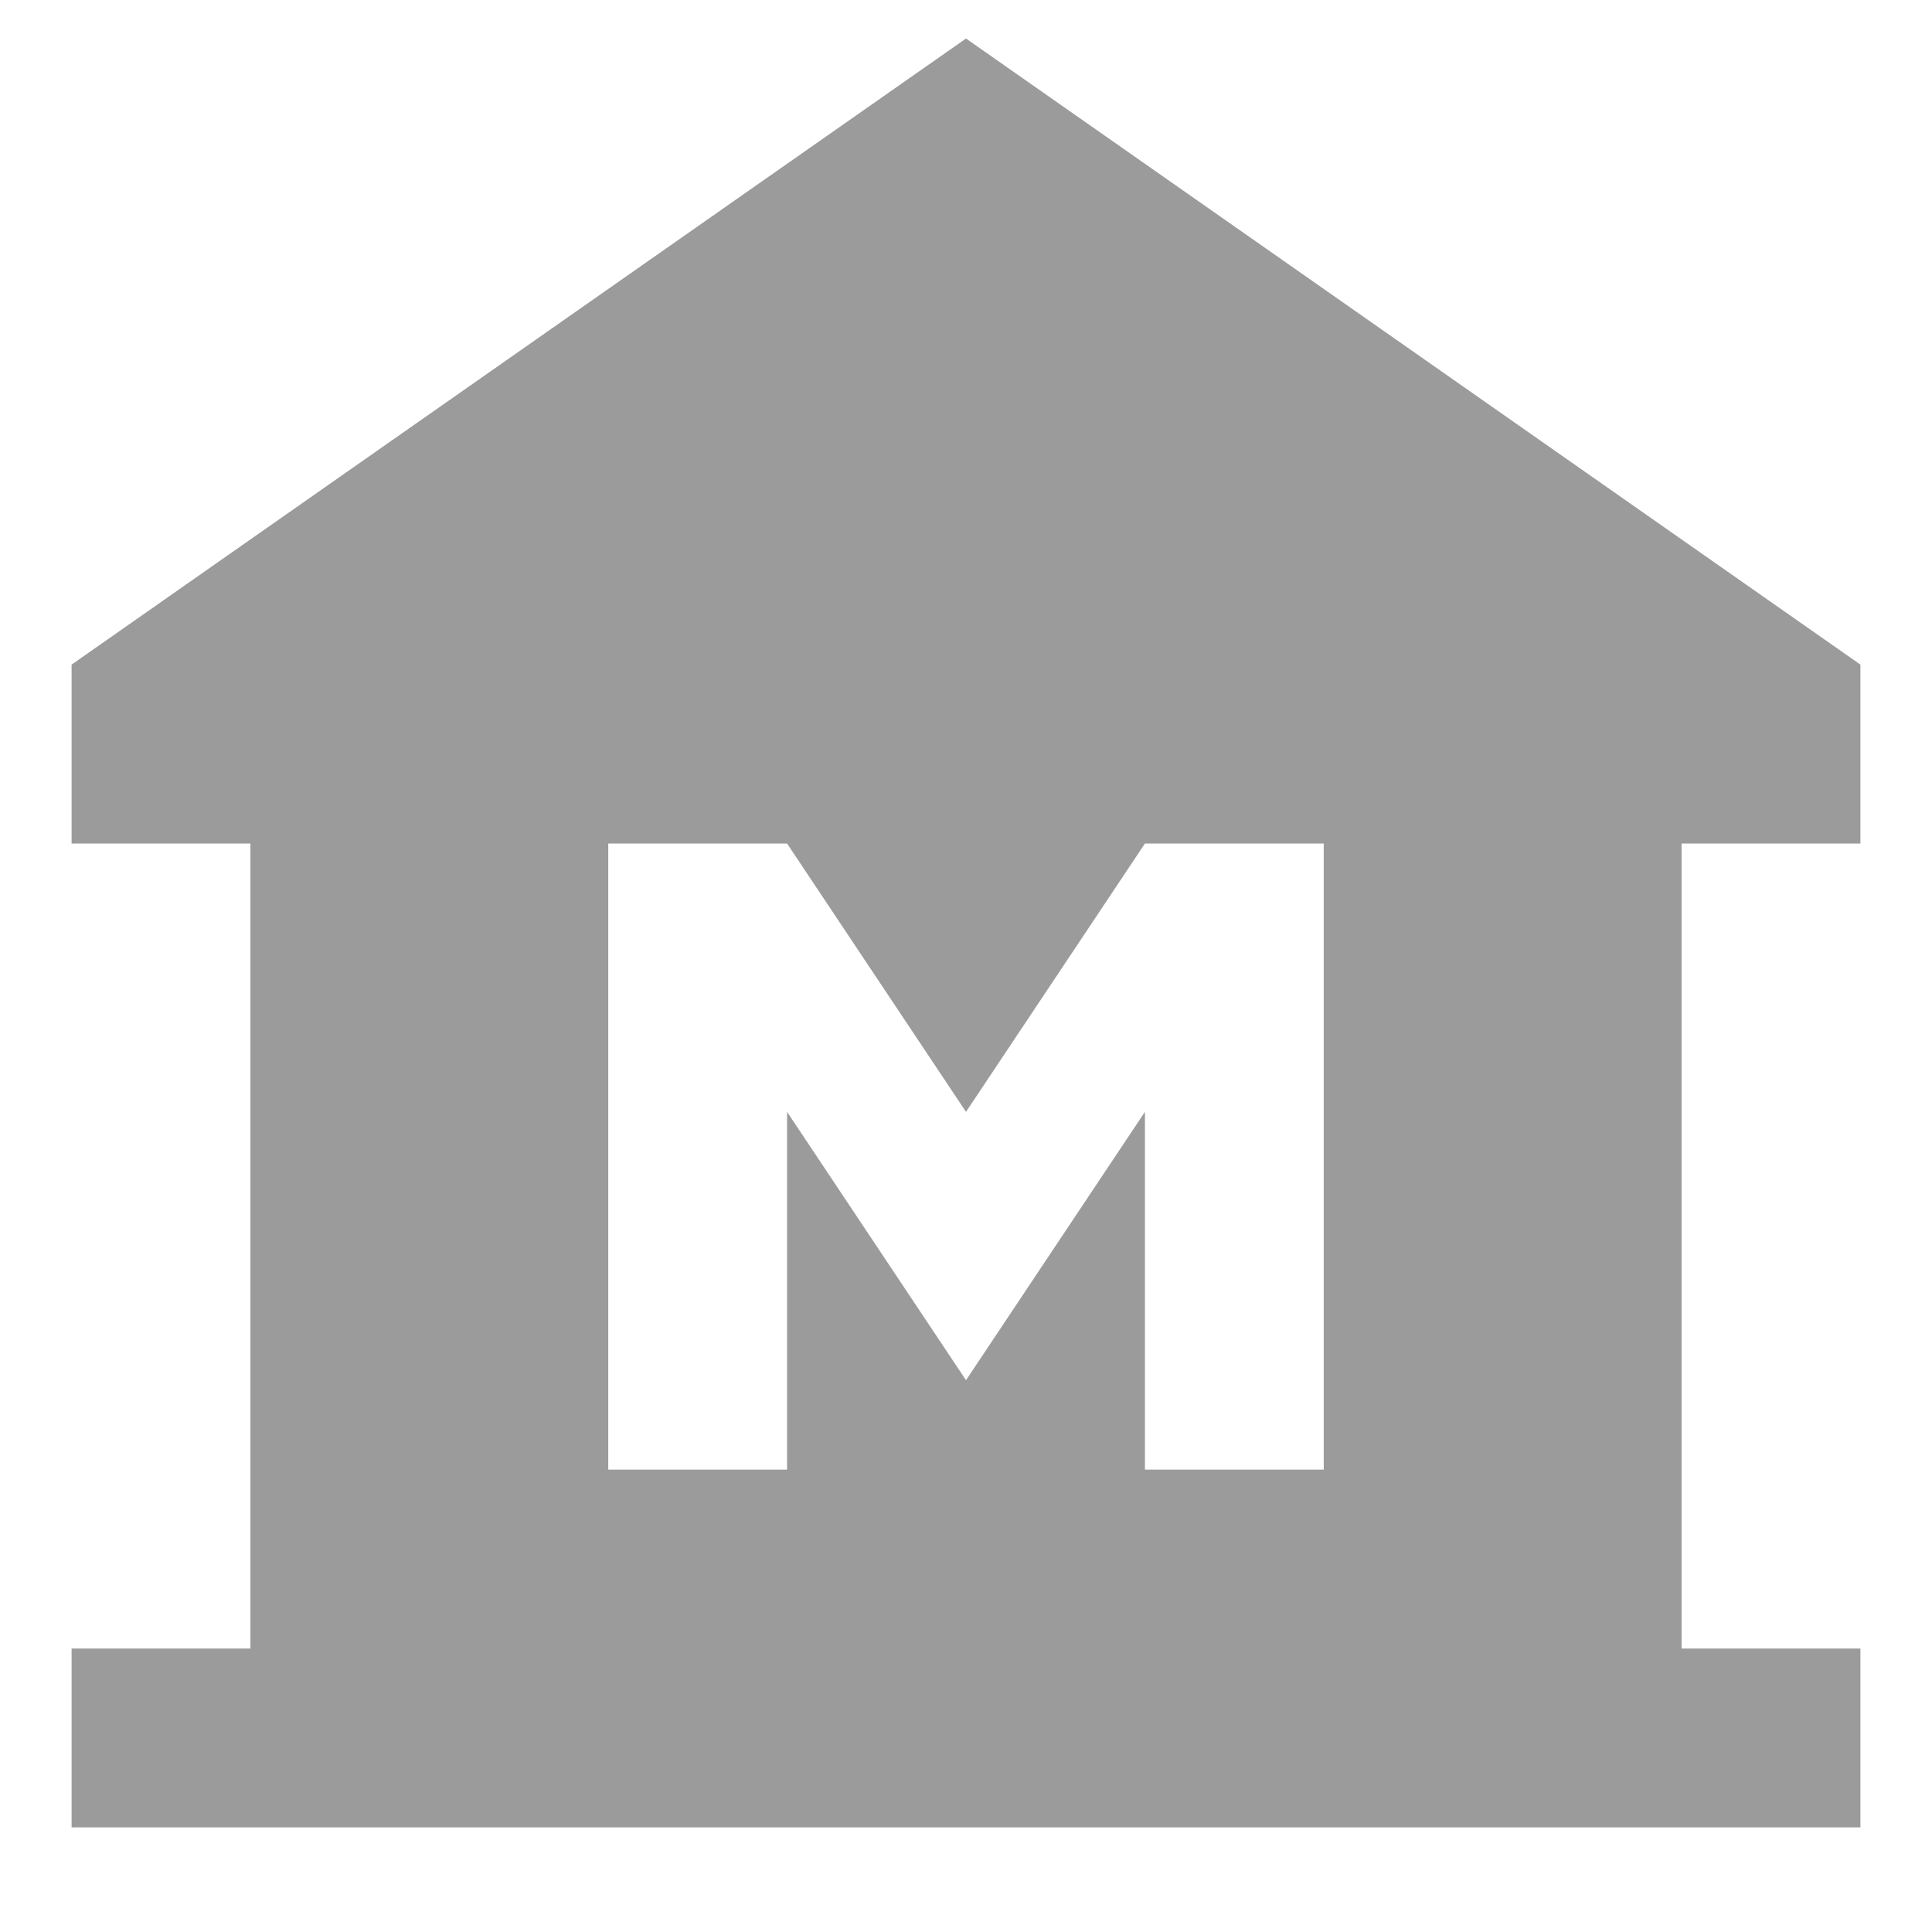
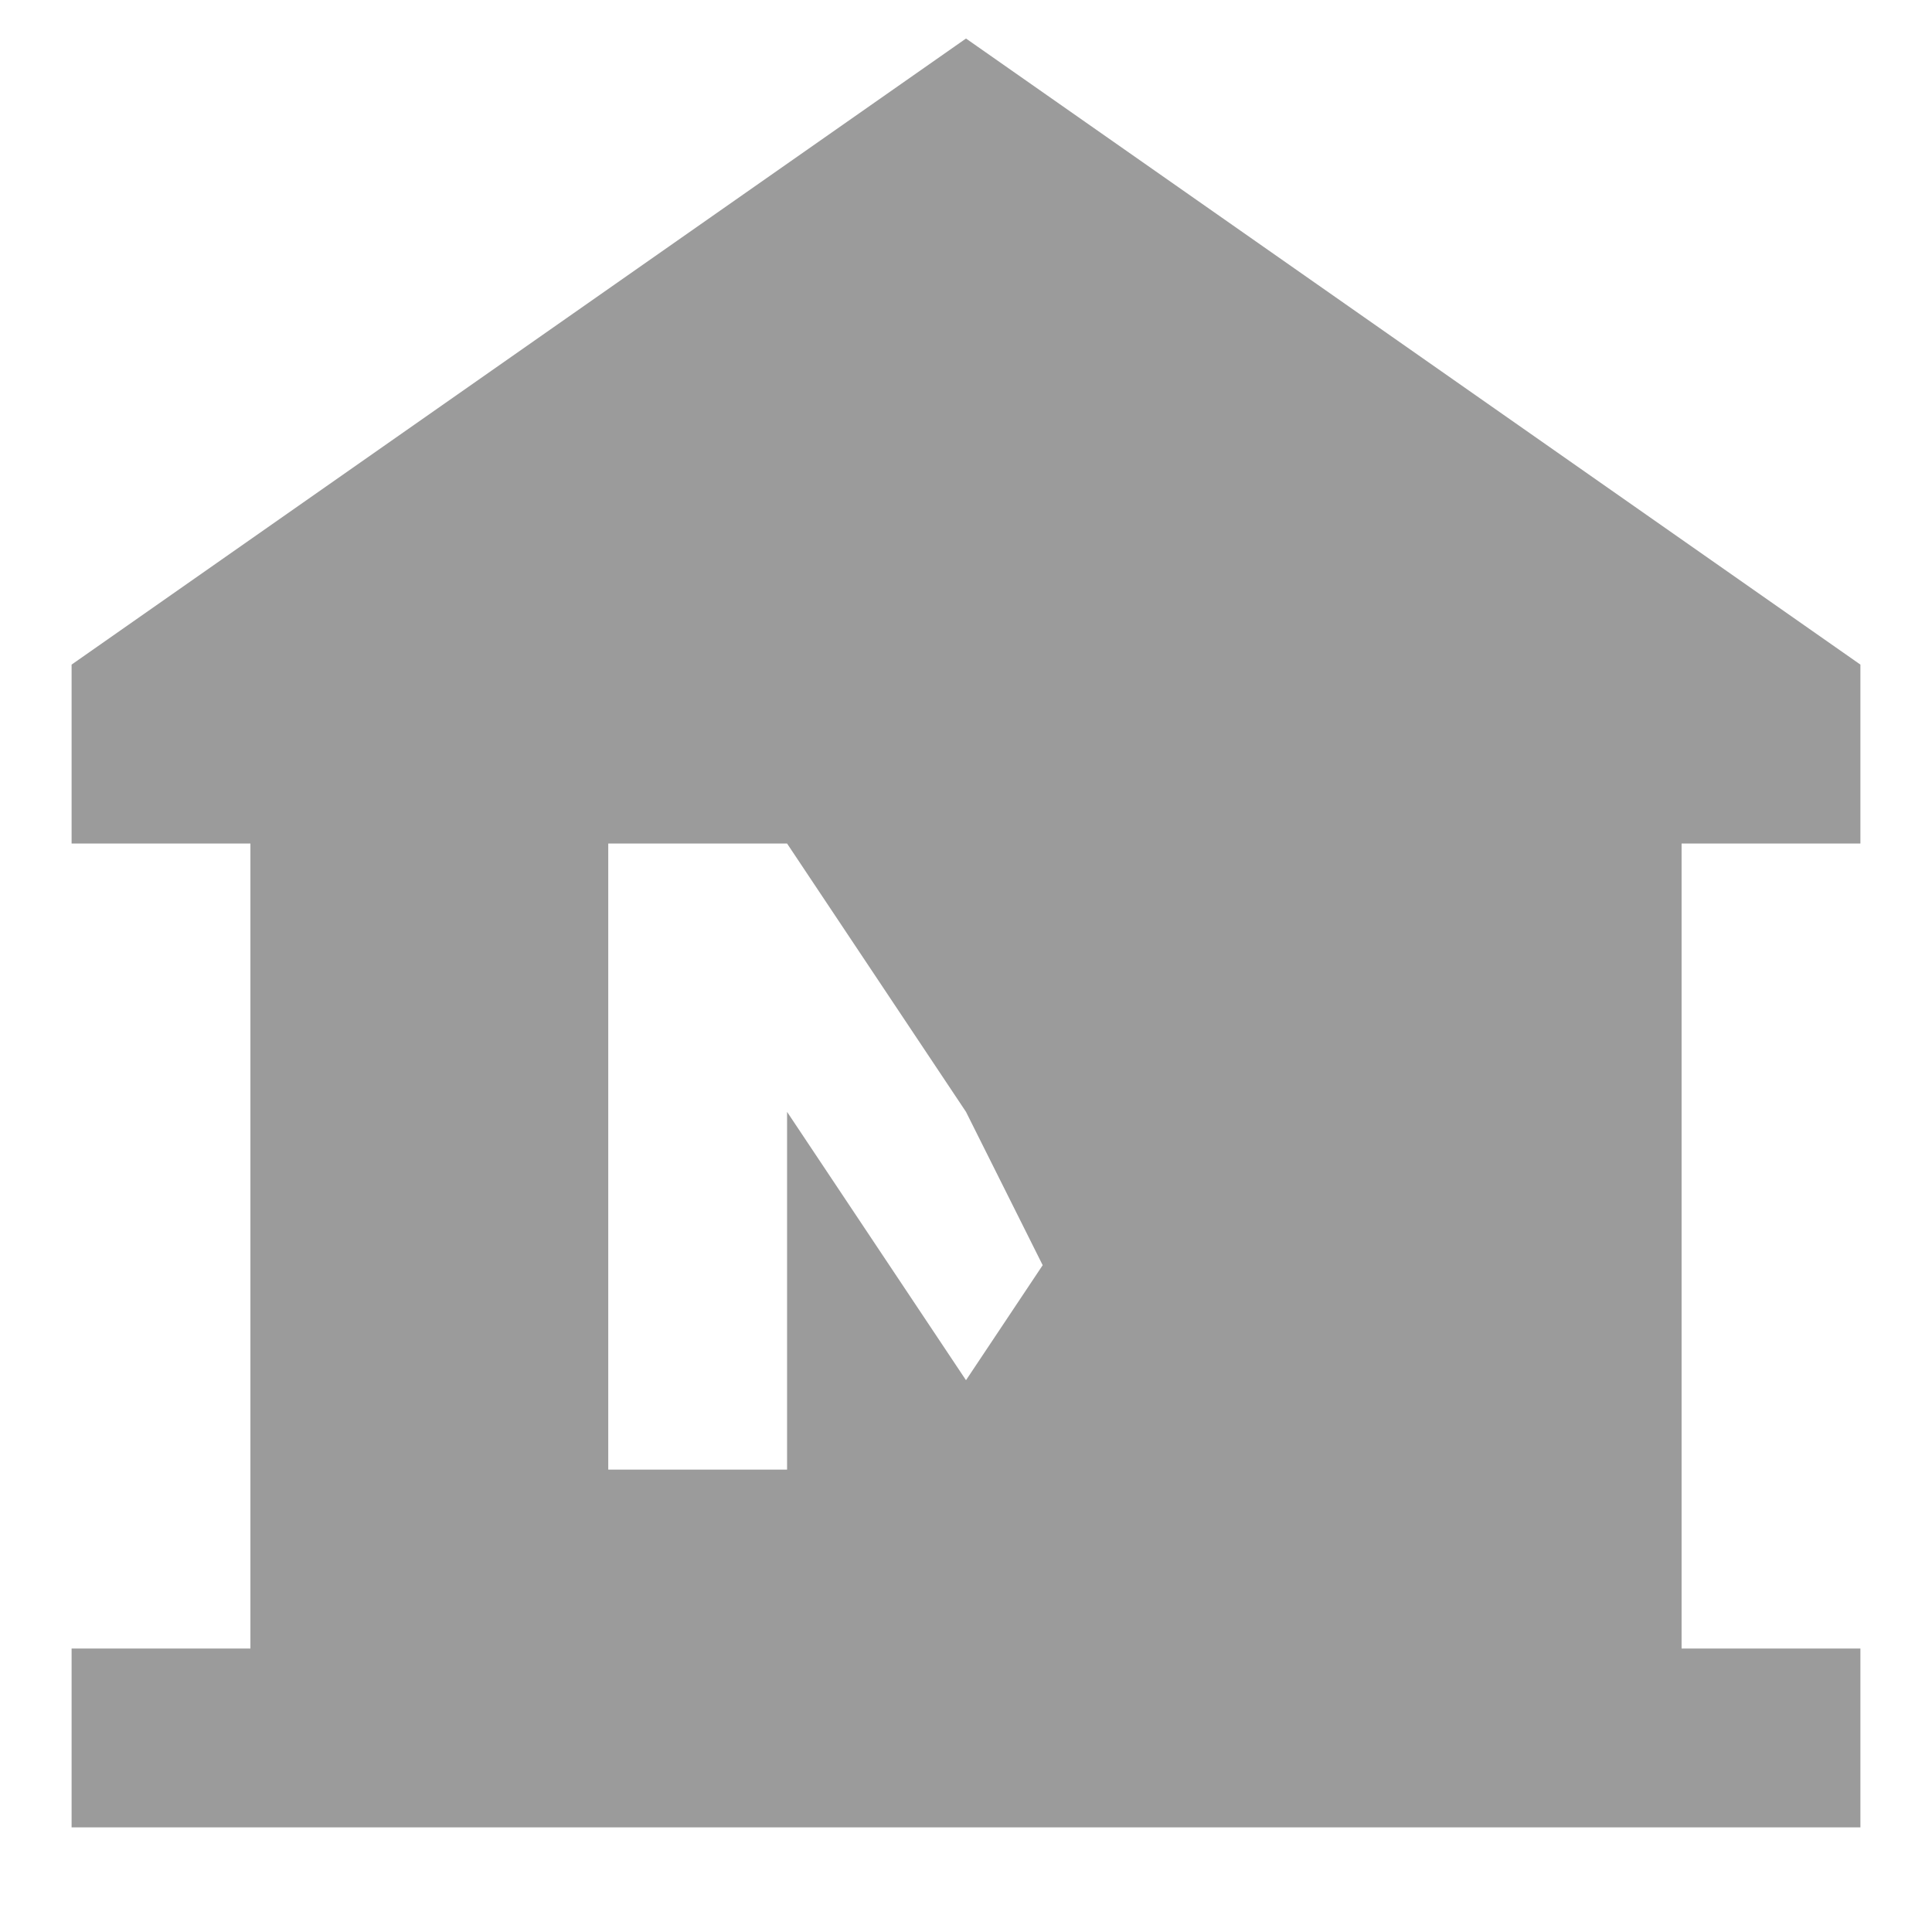
<svg xmlns="http://www.w3.org/2000/svg" width="18" height="18" viewBox="0 0 18 18" fill="none">
-   <path d="M0.667 17.025V15.359H2.333V7.859H0.667V6.192L9 0.359L17.333 6.192V7.859H15.667V15.359H17.333V17.025H0.667ZM5.667 13.692H7.333V10.359L9 12.859L10.667 10.359V13.692H12.333V7.859H10.667L9 10.359L7.333 7.859H5.667V13.692Z" fill="#9B9B9B" />
+   <path d="M0.667 17.025V15.359H2.333V7.859H0.667V6.192L9 0.359L17.333 6.192V7.859H15.667V15.359H17.333V17.025H0.667ZM5.667 13.692H7.333V10.359L9 12.859L10.667 10.359V13.692H12.333H10.667L9 10.359L7.333 7.859H5.667V13.692Z" fill="#9B9B9B" />
</svg>